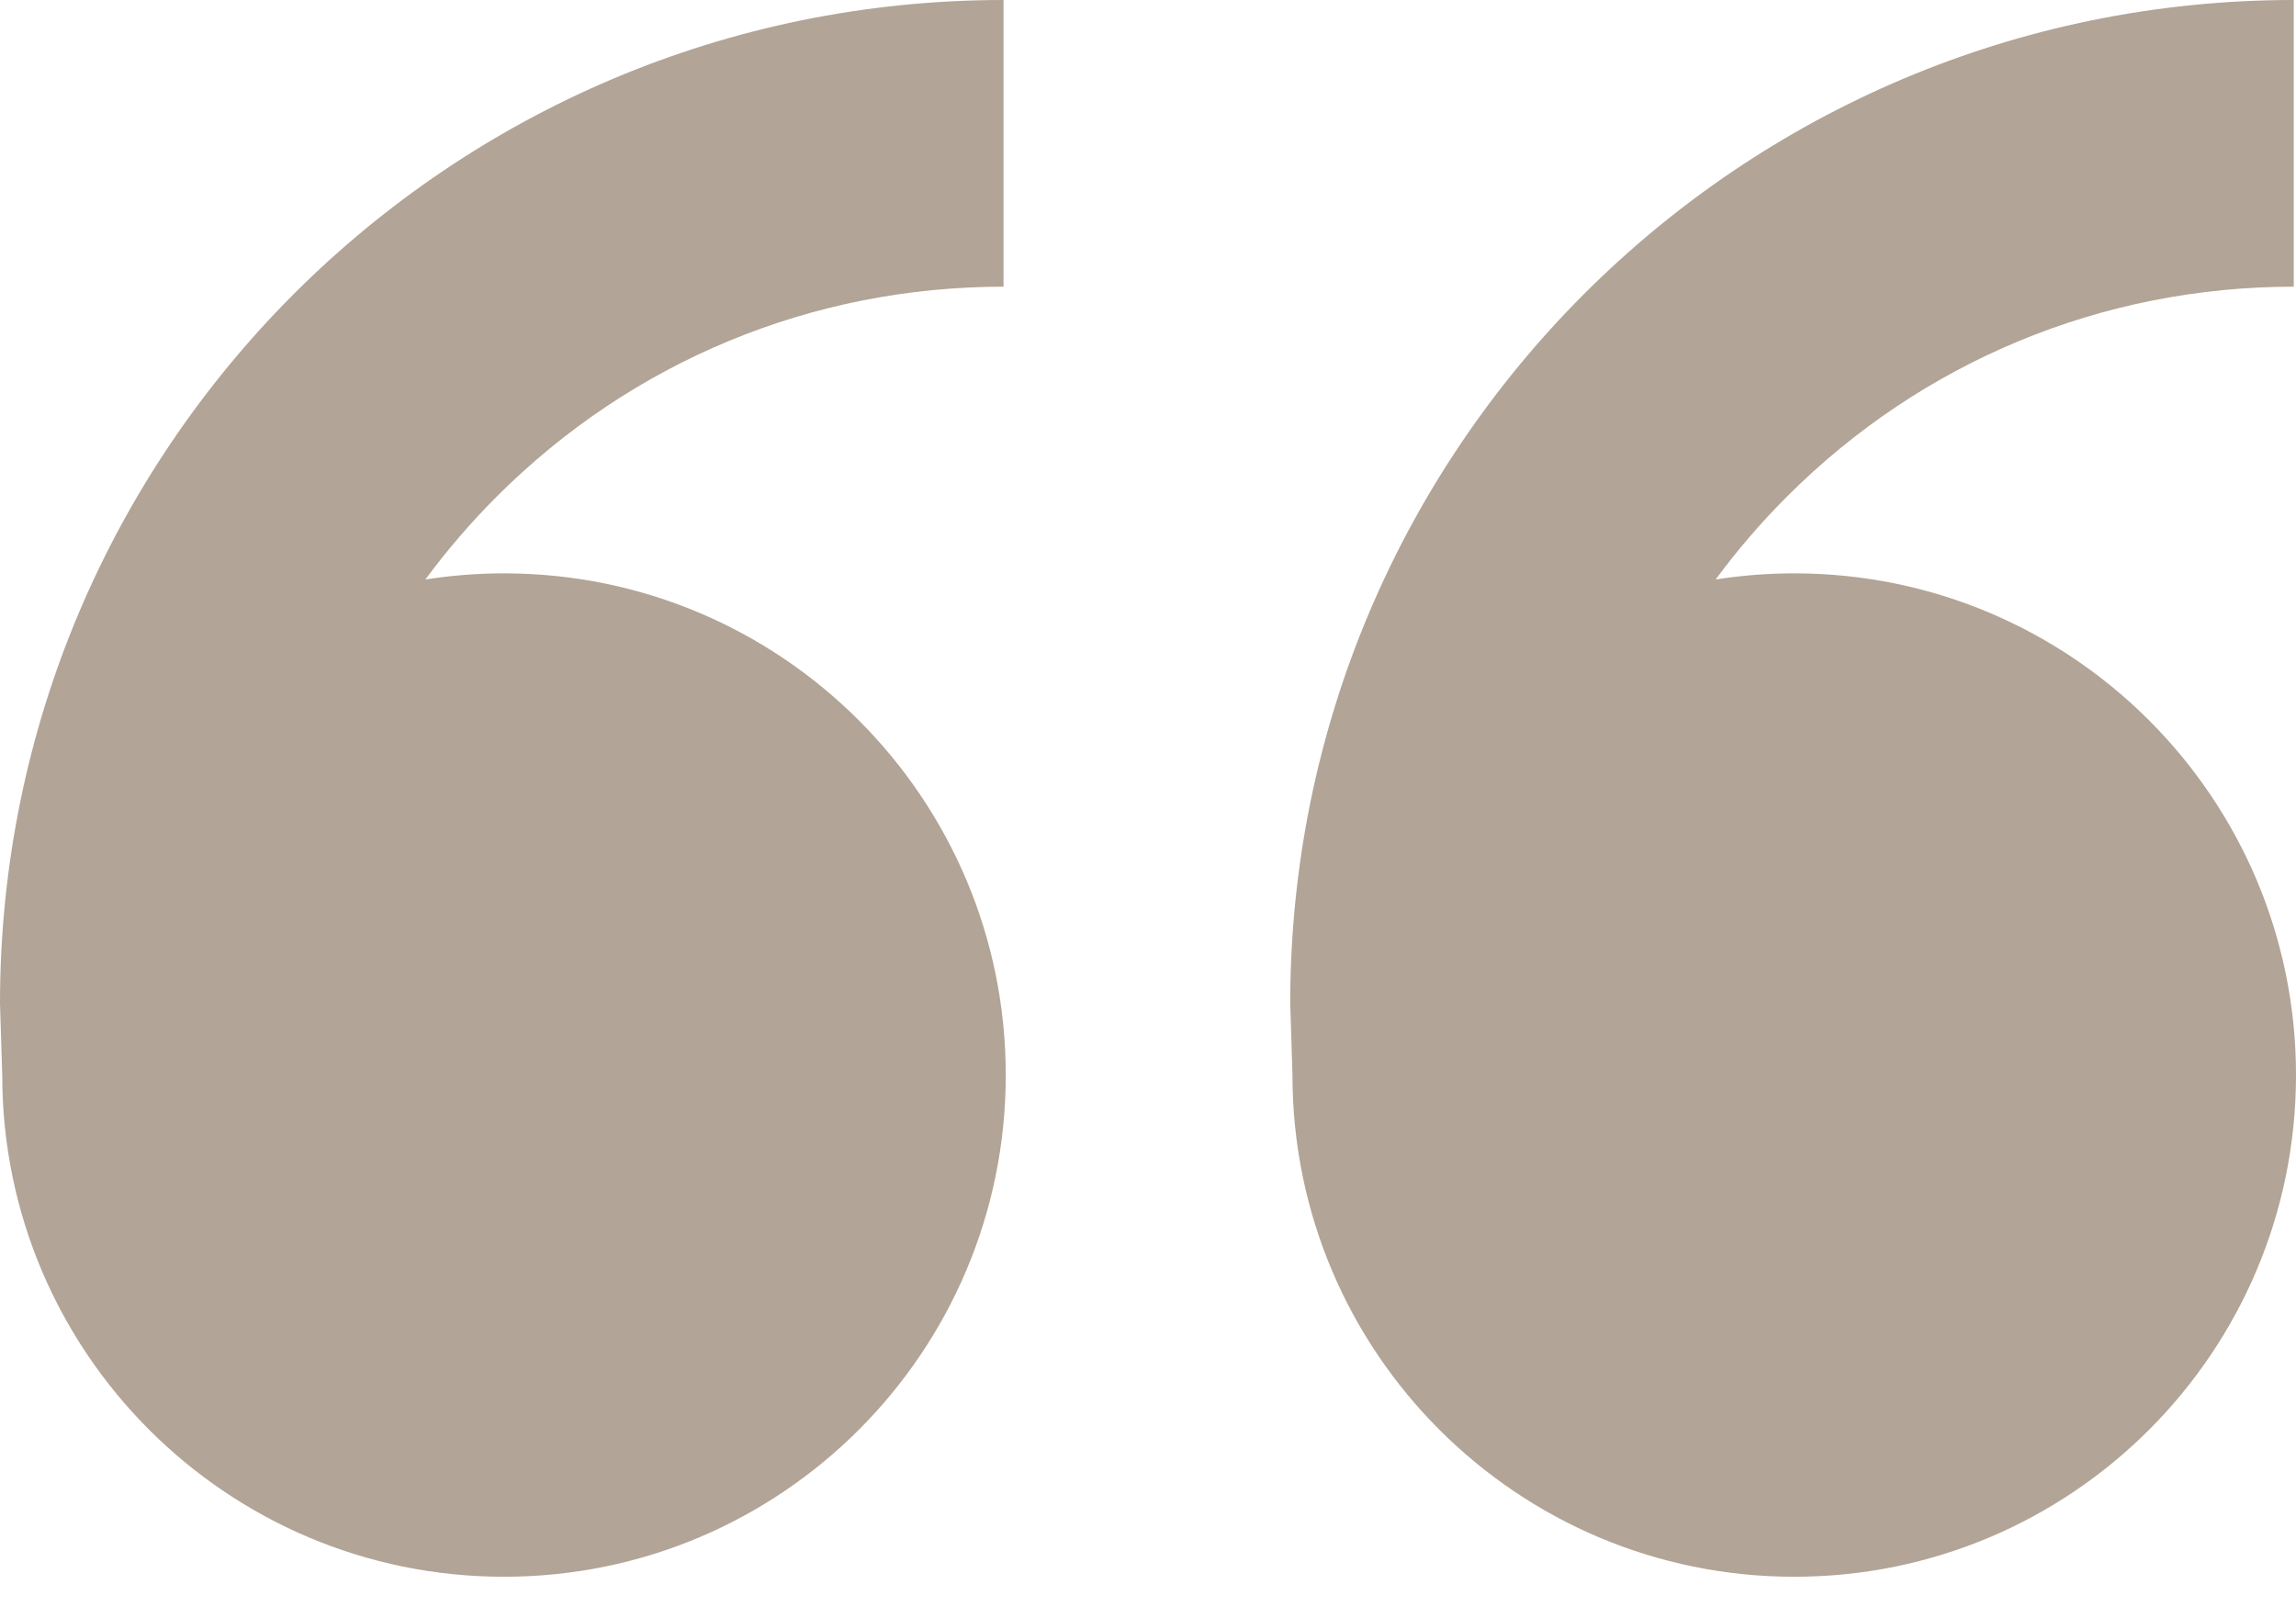
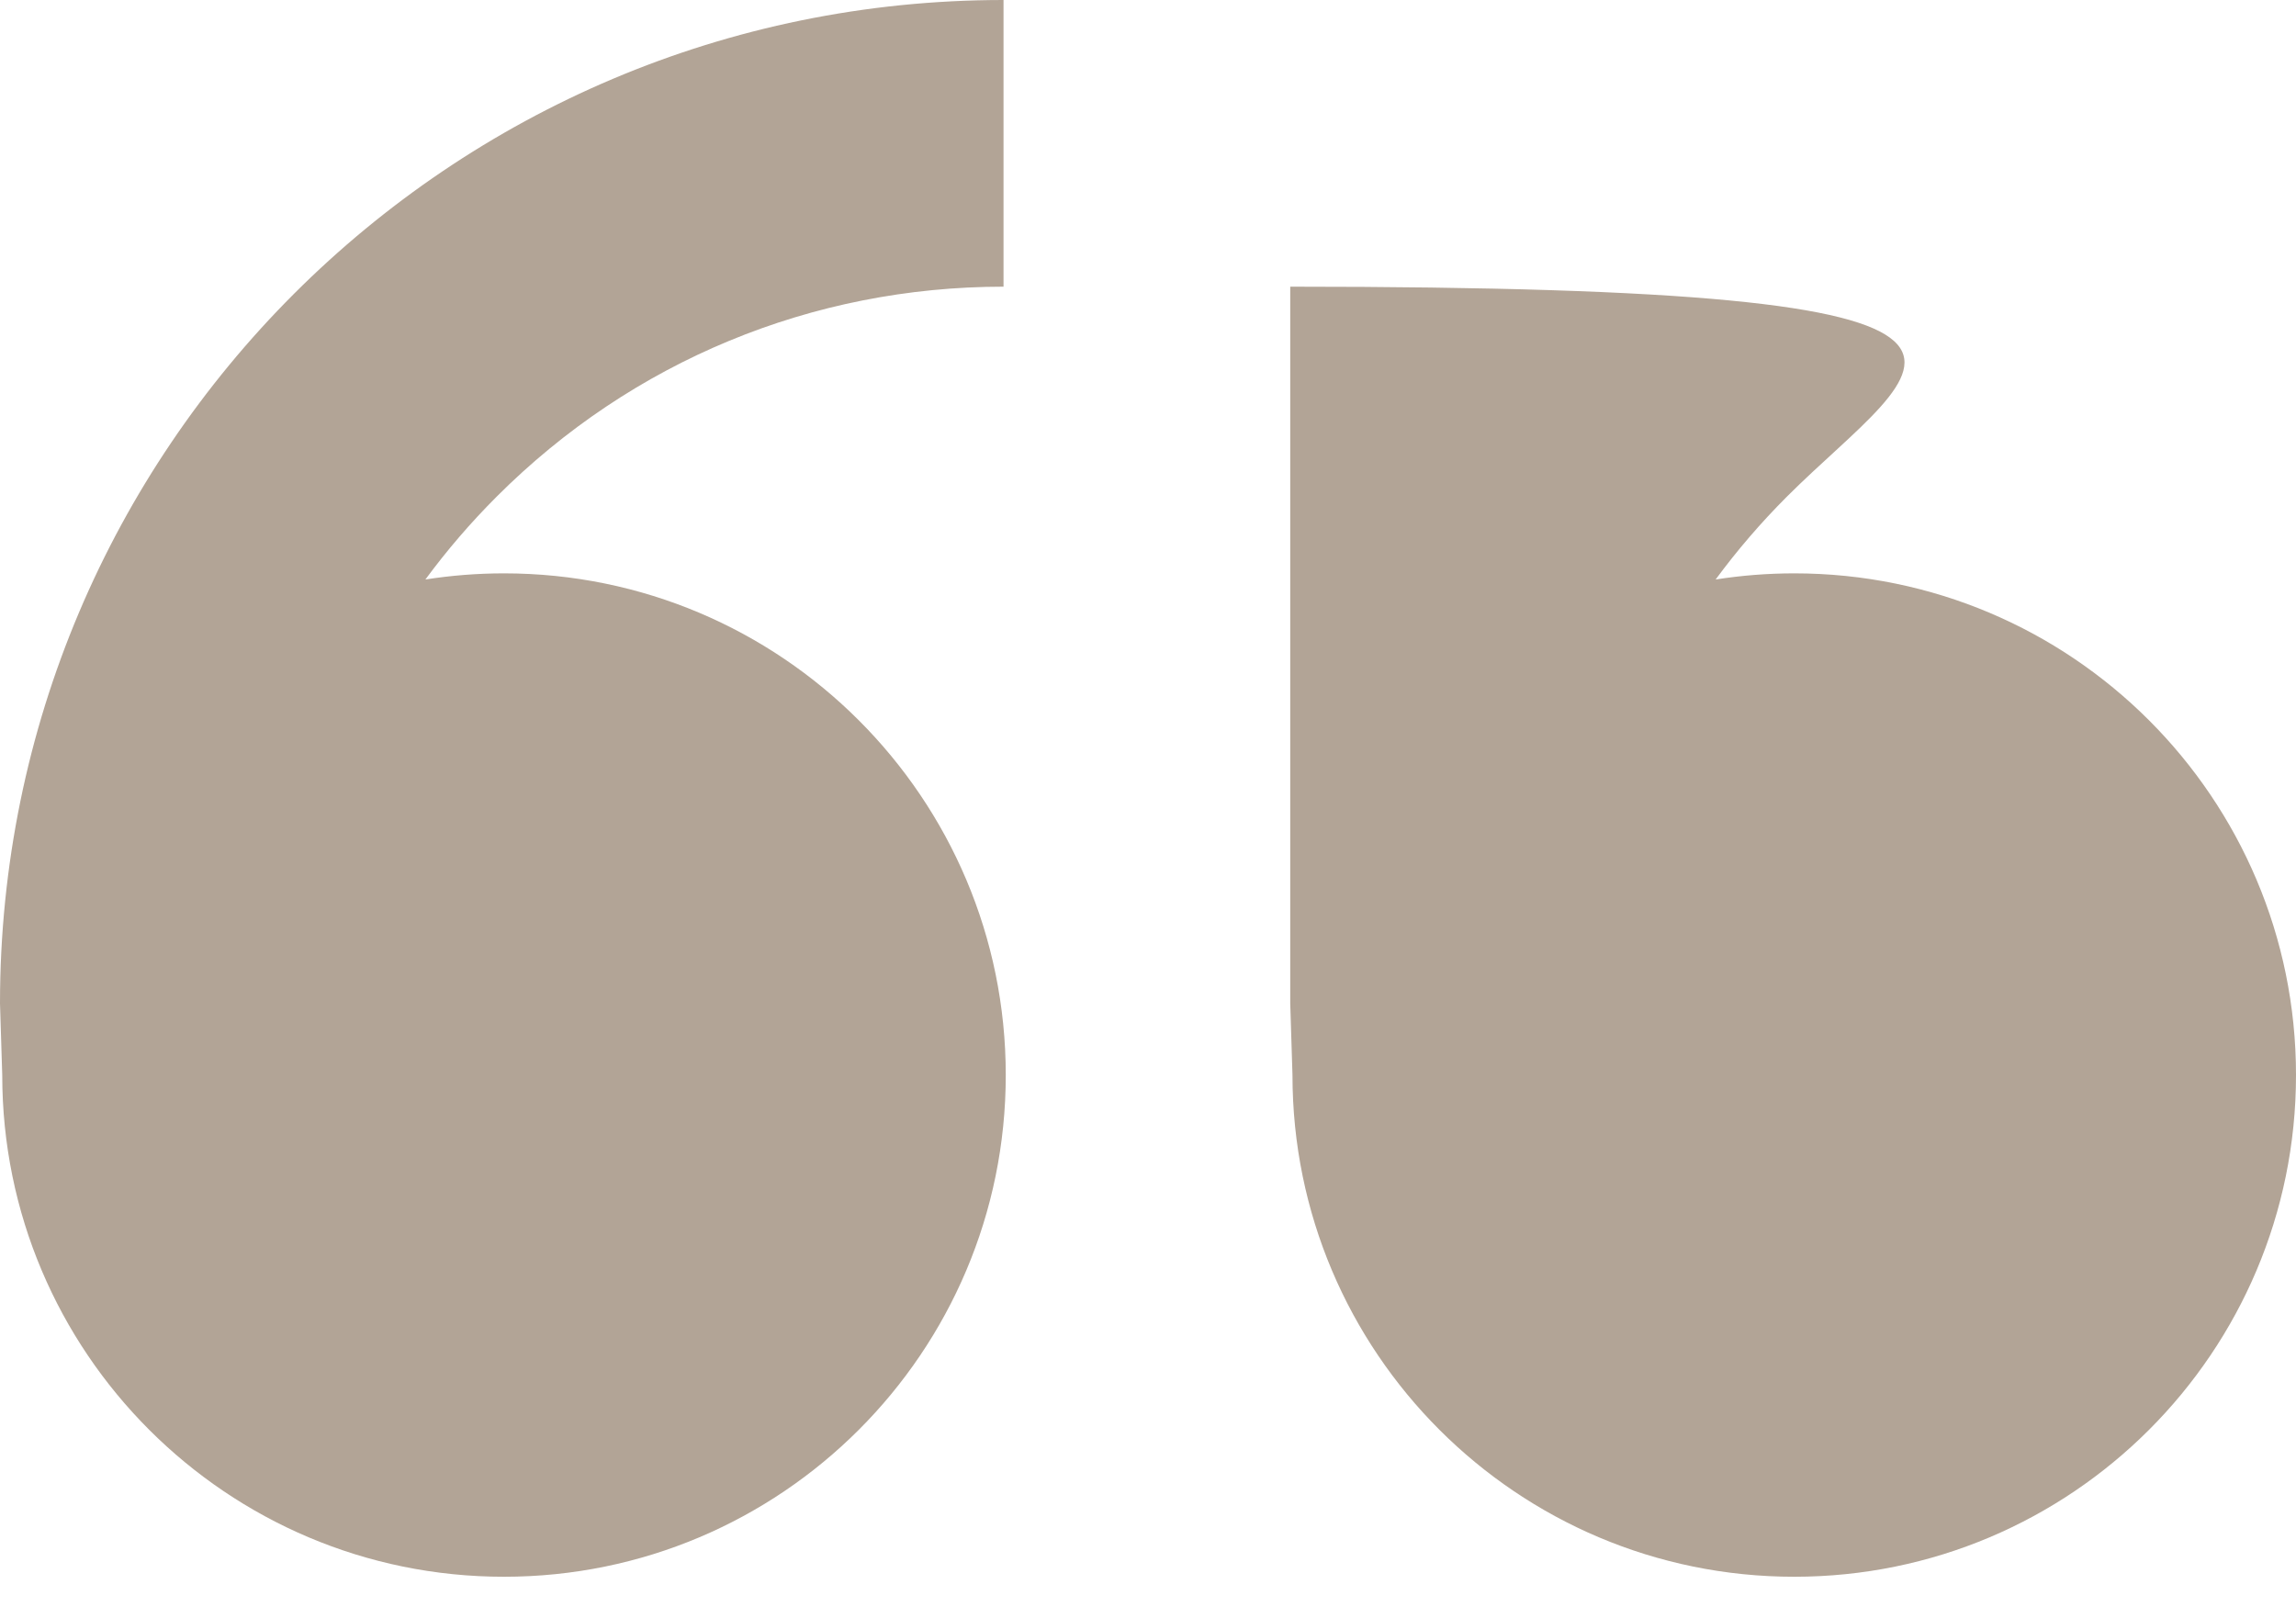
<svg xmlns="http://www.w3.org/2000/svg" width="40" height="28" viewBox="0 0 40 28" fill="none">
-   <path d="M8.78 9.99C13.608 9.99 17.522 13.904 17.522 18.732C17.522 23.559 13.608 27.473 8.78 27.473C3.953 27.473 0.039 23.559 0.039 18.732L0 17.483C0 7.827 7.827 0 17.483 0V4.995C14.147 4.995 11.011 6.294 8.653 8.653C8.199 9.107 7.784 9.59 7.411 10.097C7.857 10.027 8.314 9.99 8.78 9.99ZM31.259 9.99C36.086 9.99 40 13.904 40 18.732C40 23.559 36.086 27.473 31.259 27.473C26.431 27.473 22.517 23.559 22.517 18.732L22.478 17.483C22.478 7.827 30.305 0 39.961 0V4.995C36.626 4.995 33.489 6.294 31.131 8.653C30.677 9.107 30.262 9.59 29.889 10.097C30.335 10.027 30.792 9.99 31.259 9.99Z" fill="#B2A496" />
+   <path d="M8.78 9.99C13.608 9.99 17.522 13.904 17.522 18.732C17.522 23.559 13.608 27.473 8.78 27.473C3.953 27.473 0.039 23.559 0.039 18.732L0 17.483C0 7.827 7.827 0 17.483 0V4.995C14.147 4.995 11.011 6.294 8.653 8.653C8.199 9.107 7.784 9.59 7.411 10.097C7.857 10.027 8.314 9.99 8.78 9.99ZM31.259 9.99C36.086 9.99 40 13.904 40 18.732C40 23.559 36.086 27.473 31.259 27.473C26.431 27.473 22.517 23.559 22.517 18.732L22.478 17.483V4.995C36.626 4.995 33.489 6.294 31.131 8.653C30.677 9.107 30.262 9.59 29.889 10.097C30.335 10.027 30.792 9.99 31.259 9.99Z" fill="#B2A496" />
</svg>